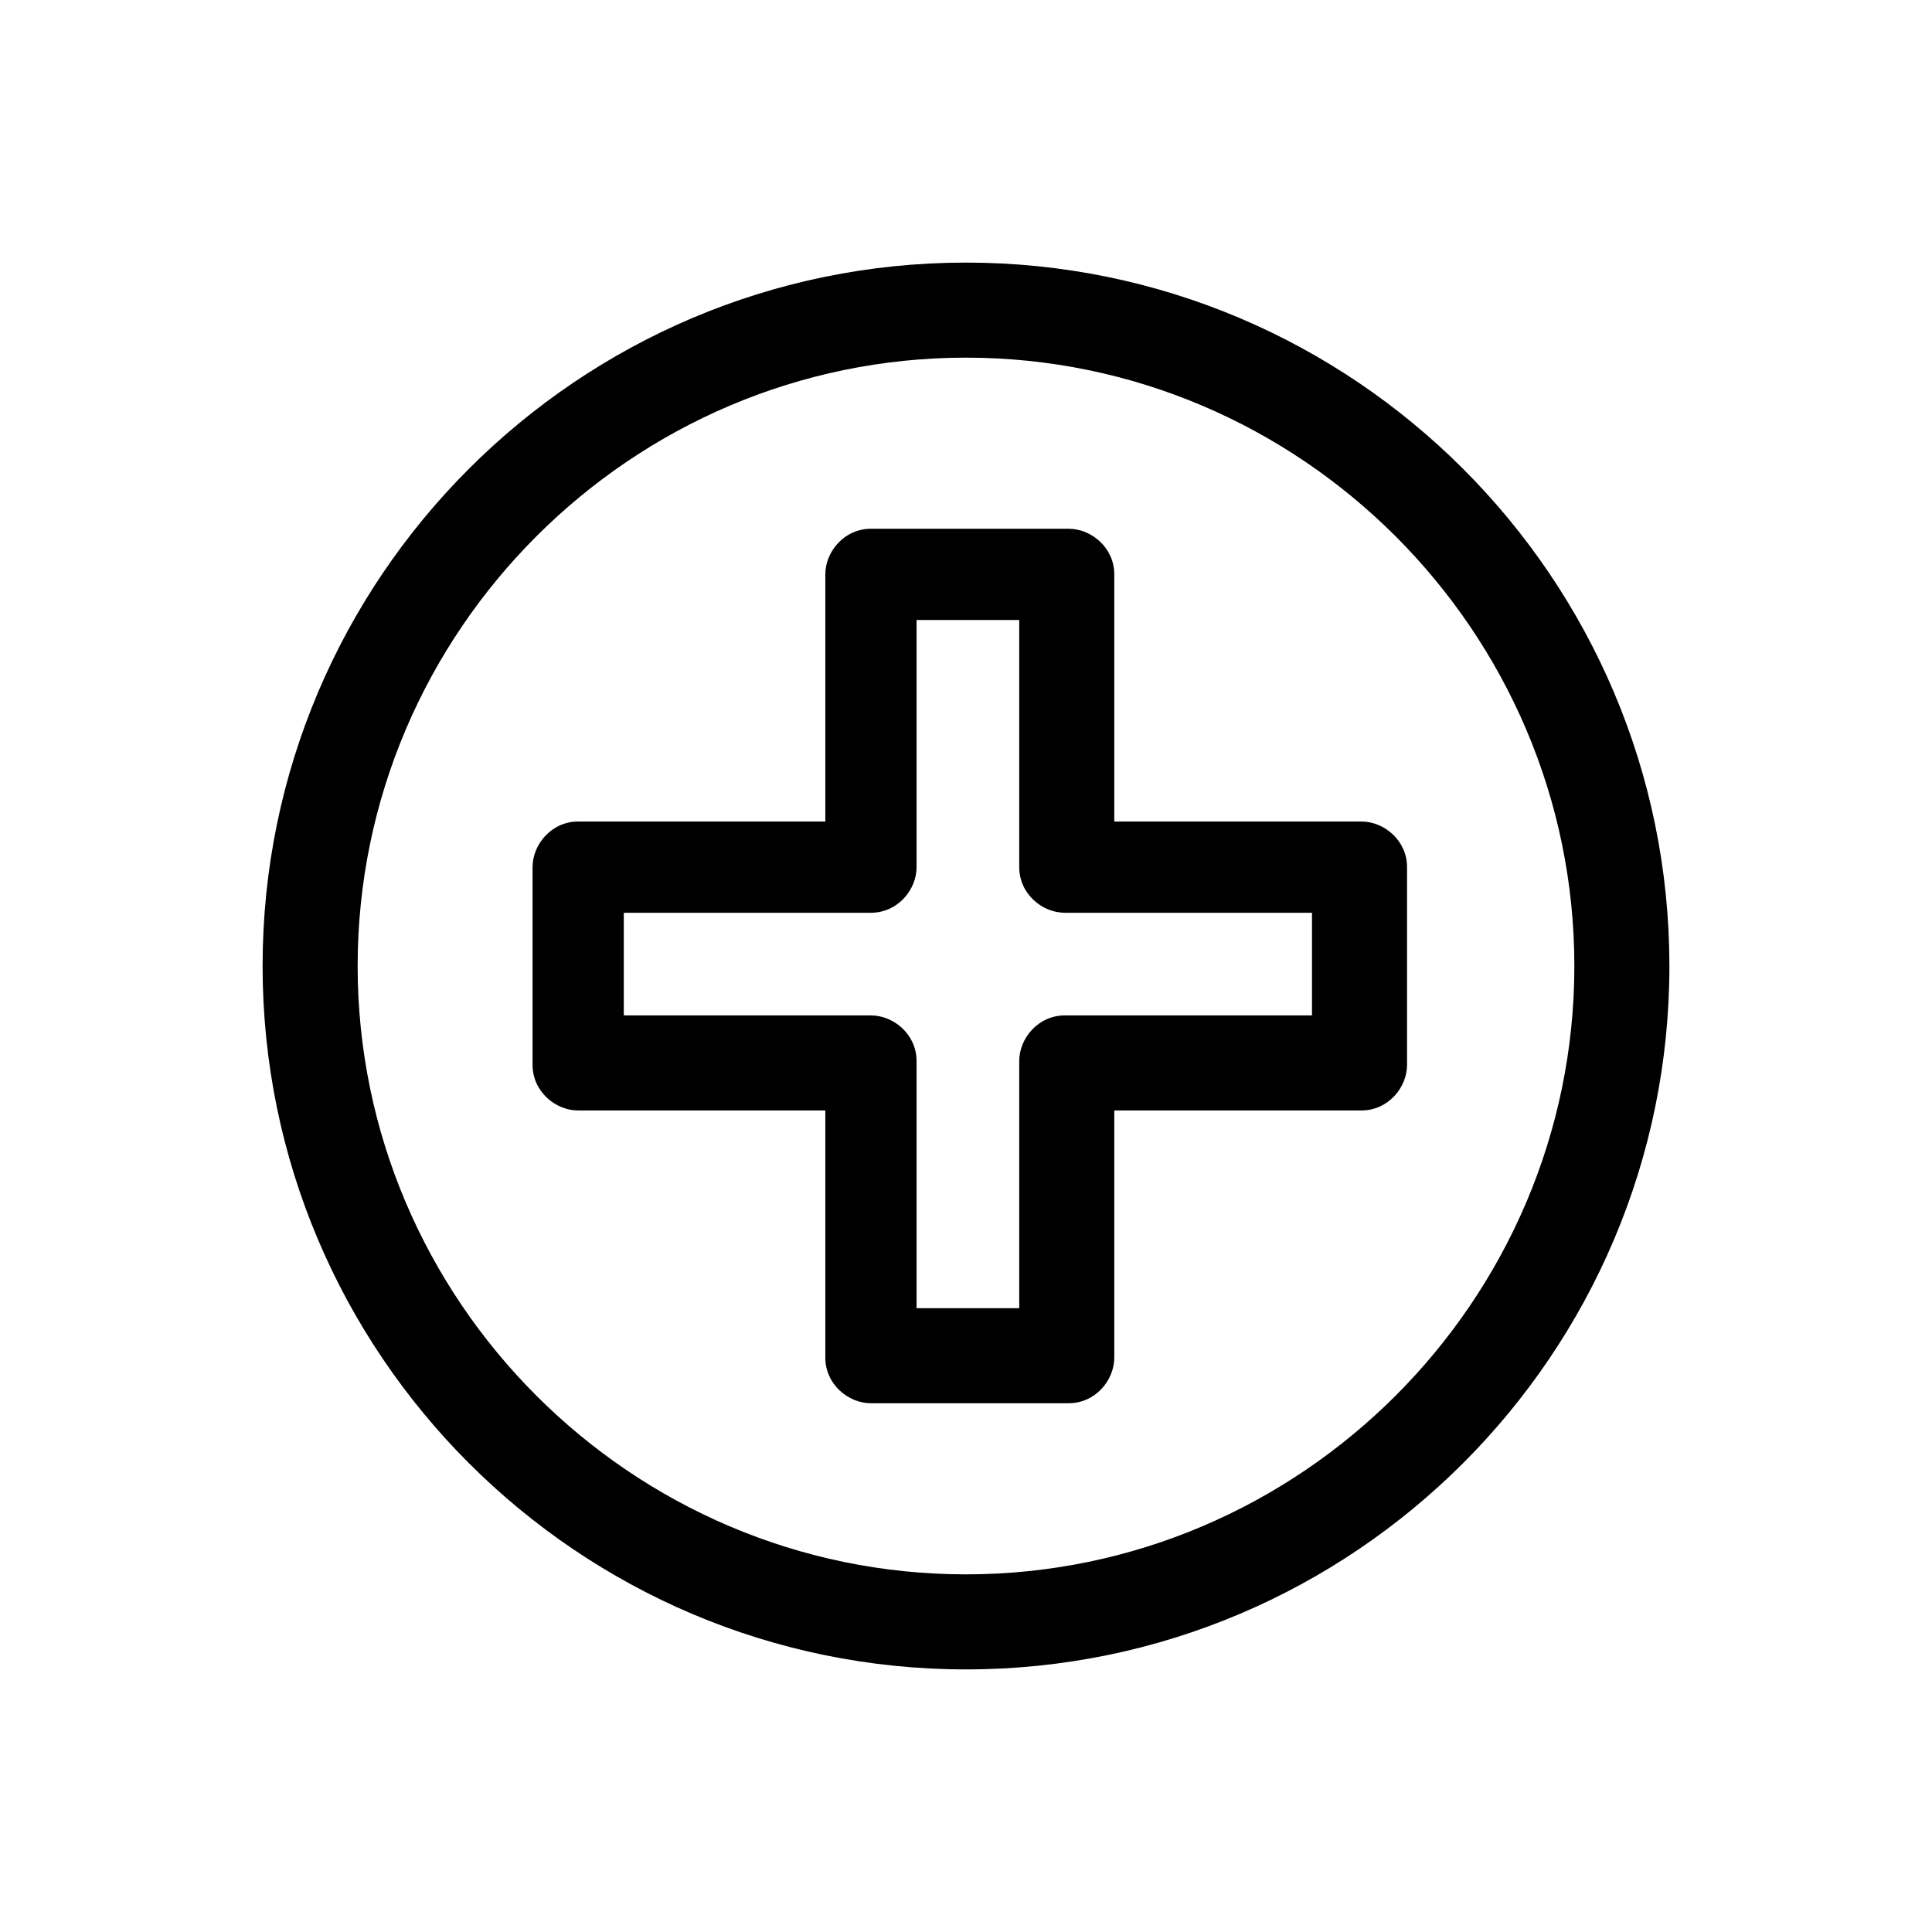
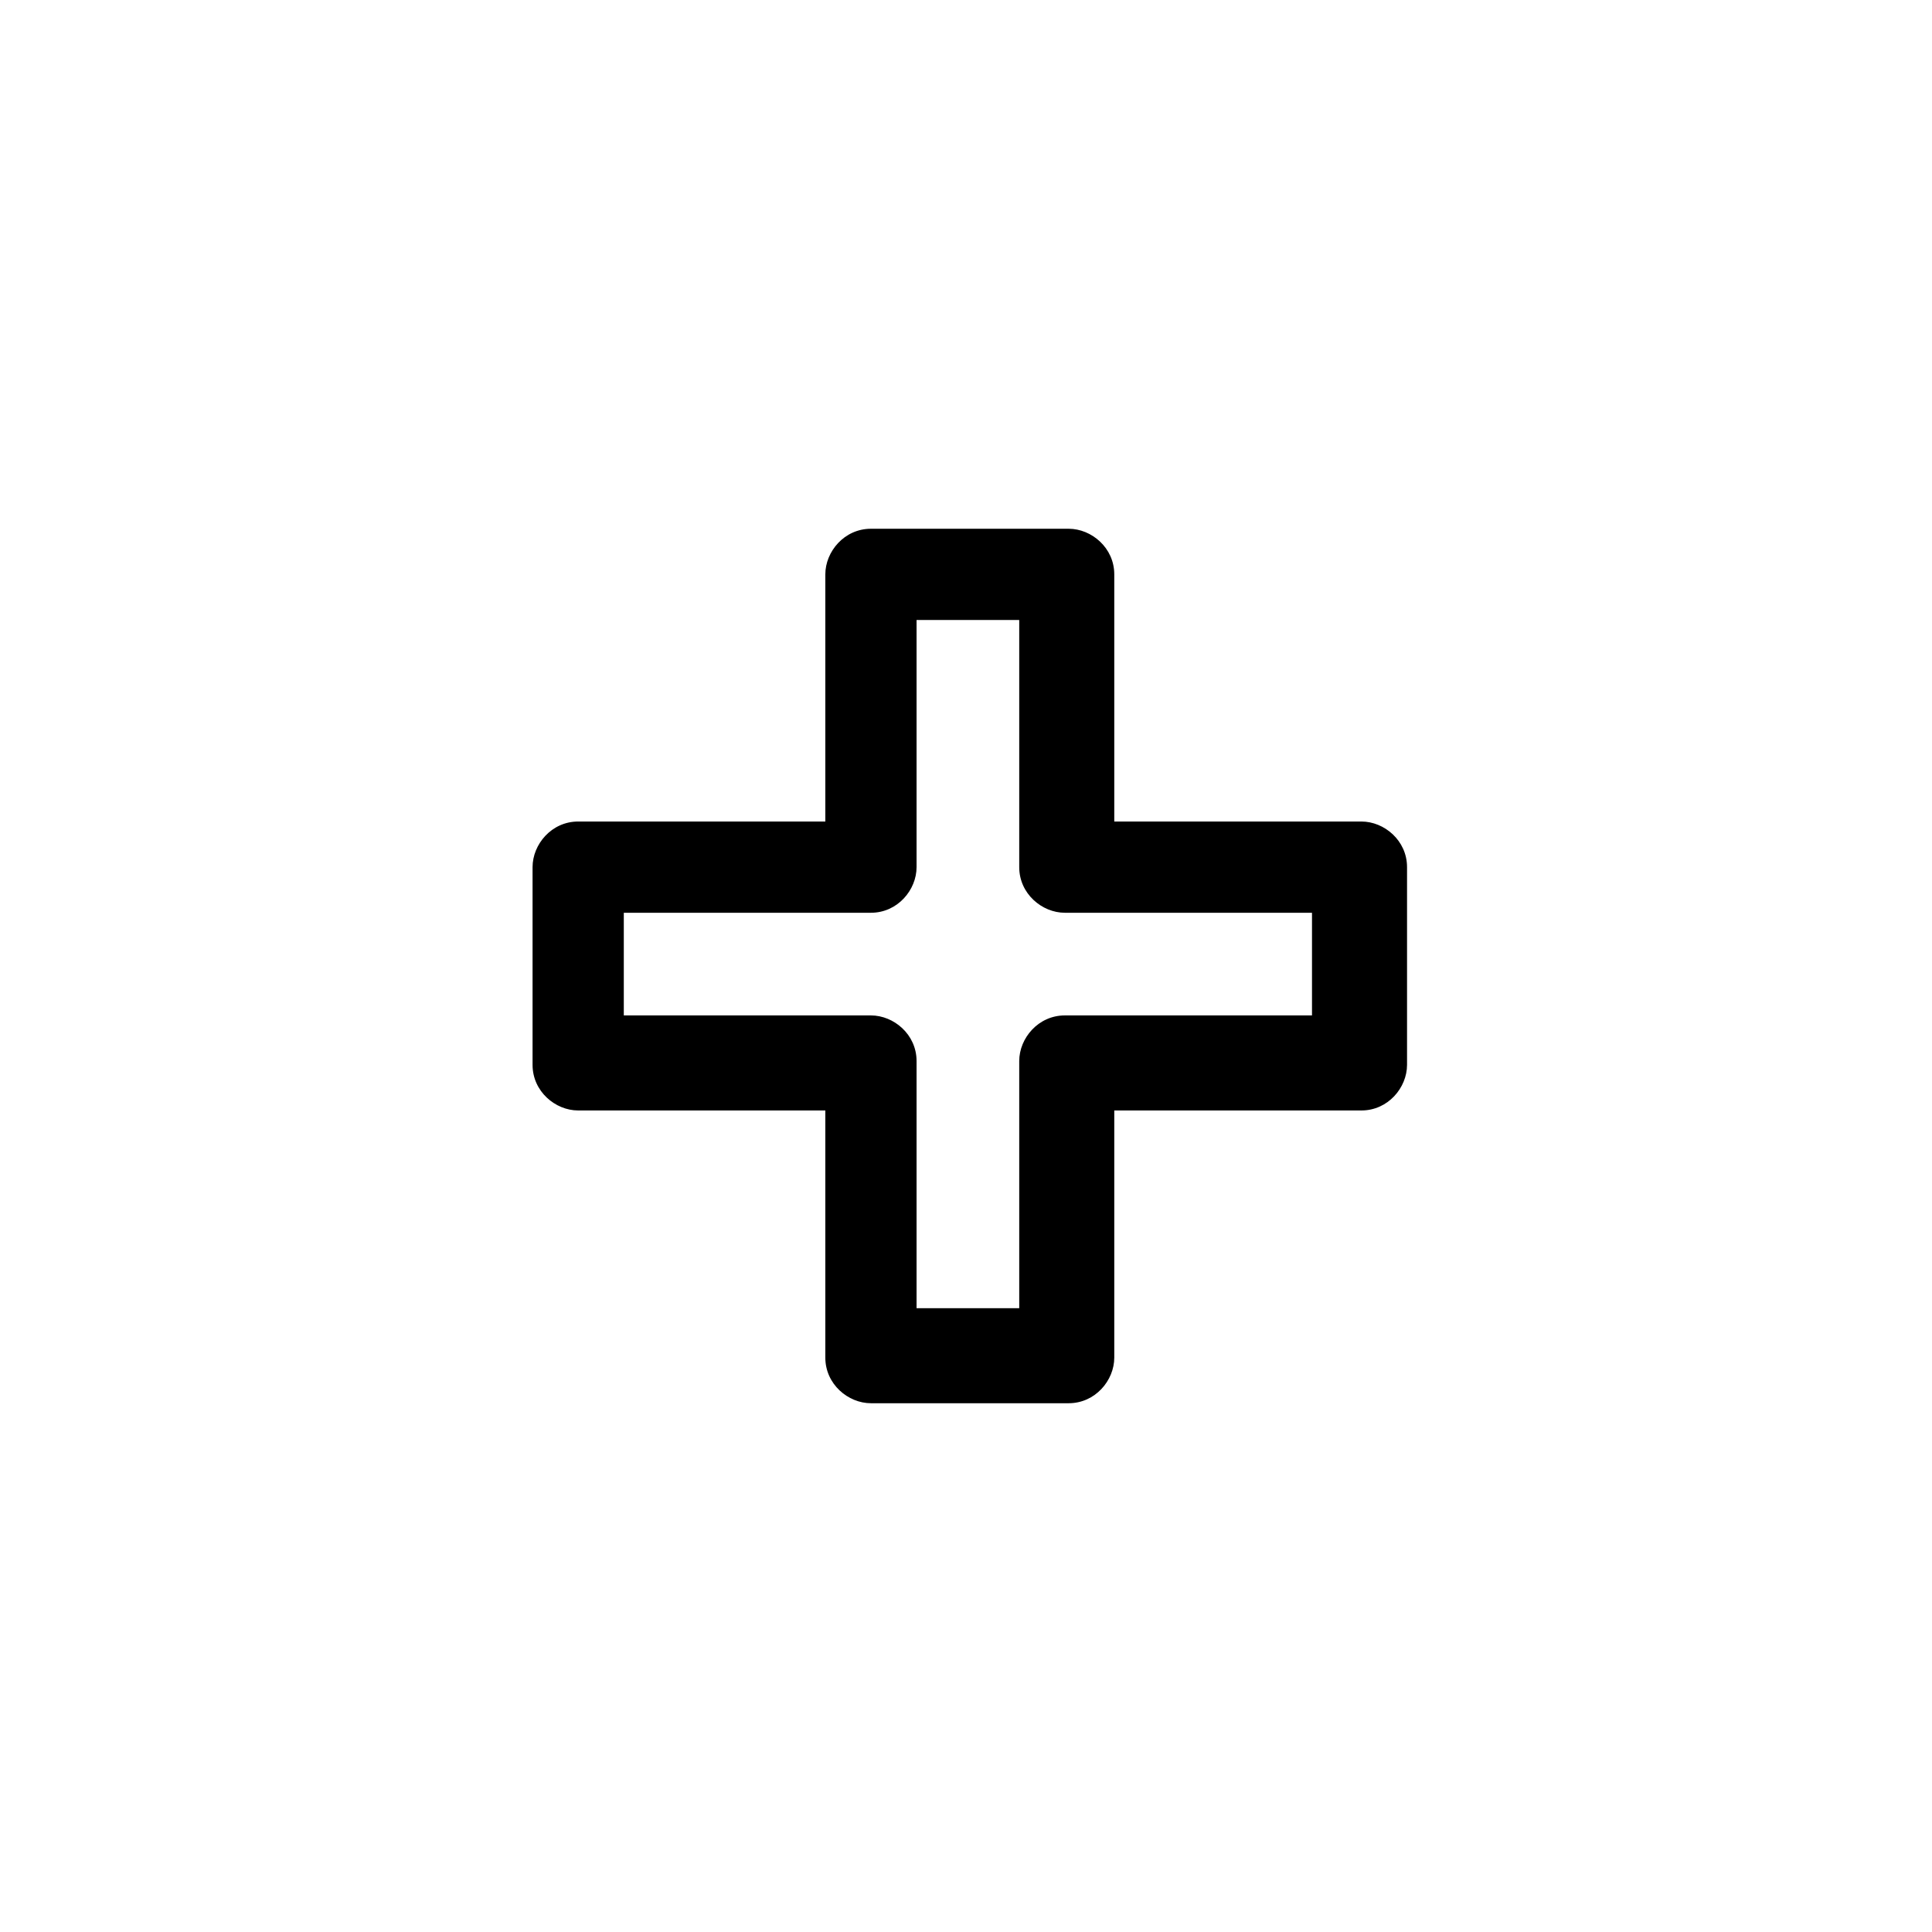
<svg xmlns="http://www.w3.org/2000/svg" fill="#000000" width="800px" height="800px" version="1.1" viewBox="144 144 512 512">
  <g>
-     <path d="m400 213.59c-102.78 0-186.41 83.633-186.41 186.41s83.633 186.41 186.41 186.41 186.41-83.633 186.41-186.41c-0.004-102.77-83.633-186.41-186.41-186.41zm0 347.63c-88.672 0-161.22-72.547-161.22-161.22s72.547-161.22 161.22-161.22 161.22 72.547 161.22 161.22c0 88.668-72.551 161.22-161.22 161.22z" />
    <path d="m504.79 361.71h-65.496v-65.496c0-7.055-6.047-12.09-12.09-12.09h-52.395c-7.055 0-12.09 6.047-12.09 12.09v65.496h-65.496c-7.055 0-12.09 6.047-12.09 12.09v52.395c0 7.055 6.047 12.09 12.09 12.09h65.496v65.496c0 7.055 6.047 12.09 12.09 12.09h52.395c7.055 0 12.09-6.047 12.09-12.09v-65.496h65.496c7.055 0 12.09-6.047 12.09-12.09v-52.395c0.004-7.055-6.043-12.09-12.09-12.09zm-13.098 51.387h-65.496c-7.055 0-12.09 6.047-12.09 12.09v65.496h-27.207v-65.496c0-7.055-6.047-12.09-12.09-12.09h-65.496v-27.207h65.496c7.055 0 12.09-6.047 12.09-12.09v-65.496h27.207v65.496c0 7.055 6.047 12.09 12.09 12.09h65.496z" />
  </g>
</svg>